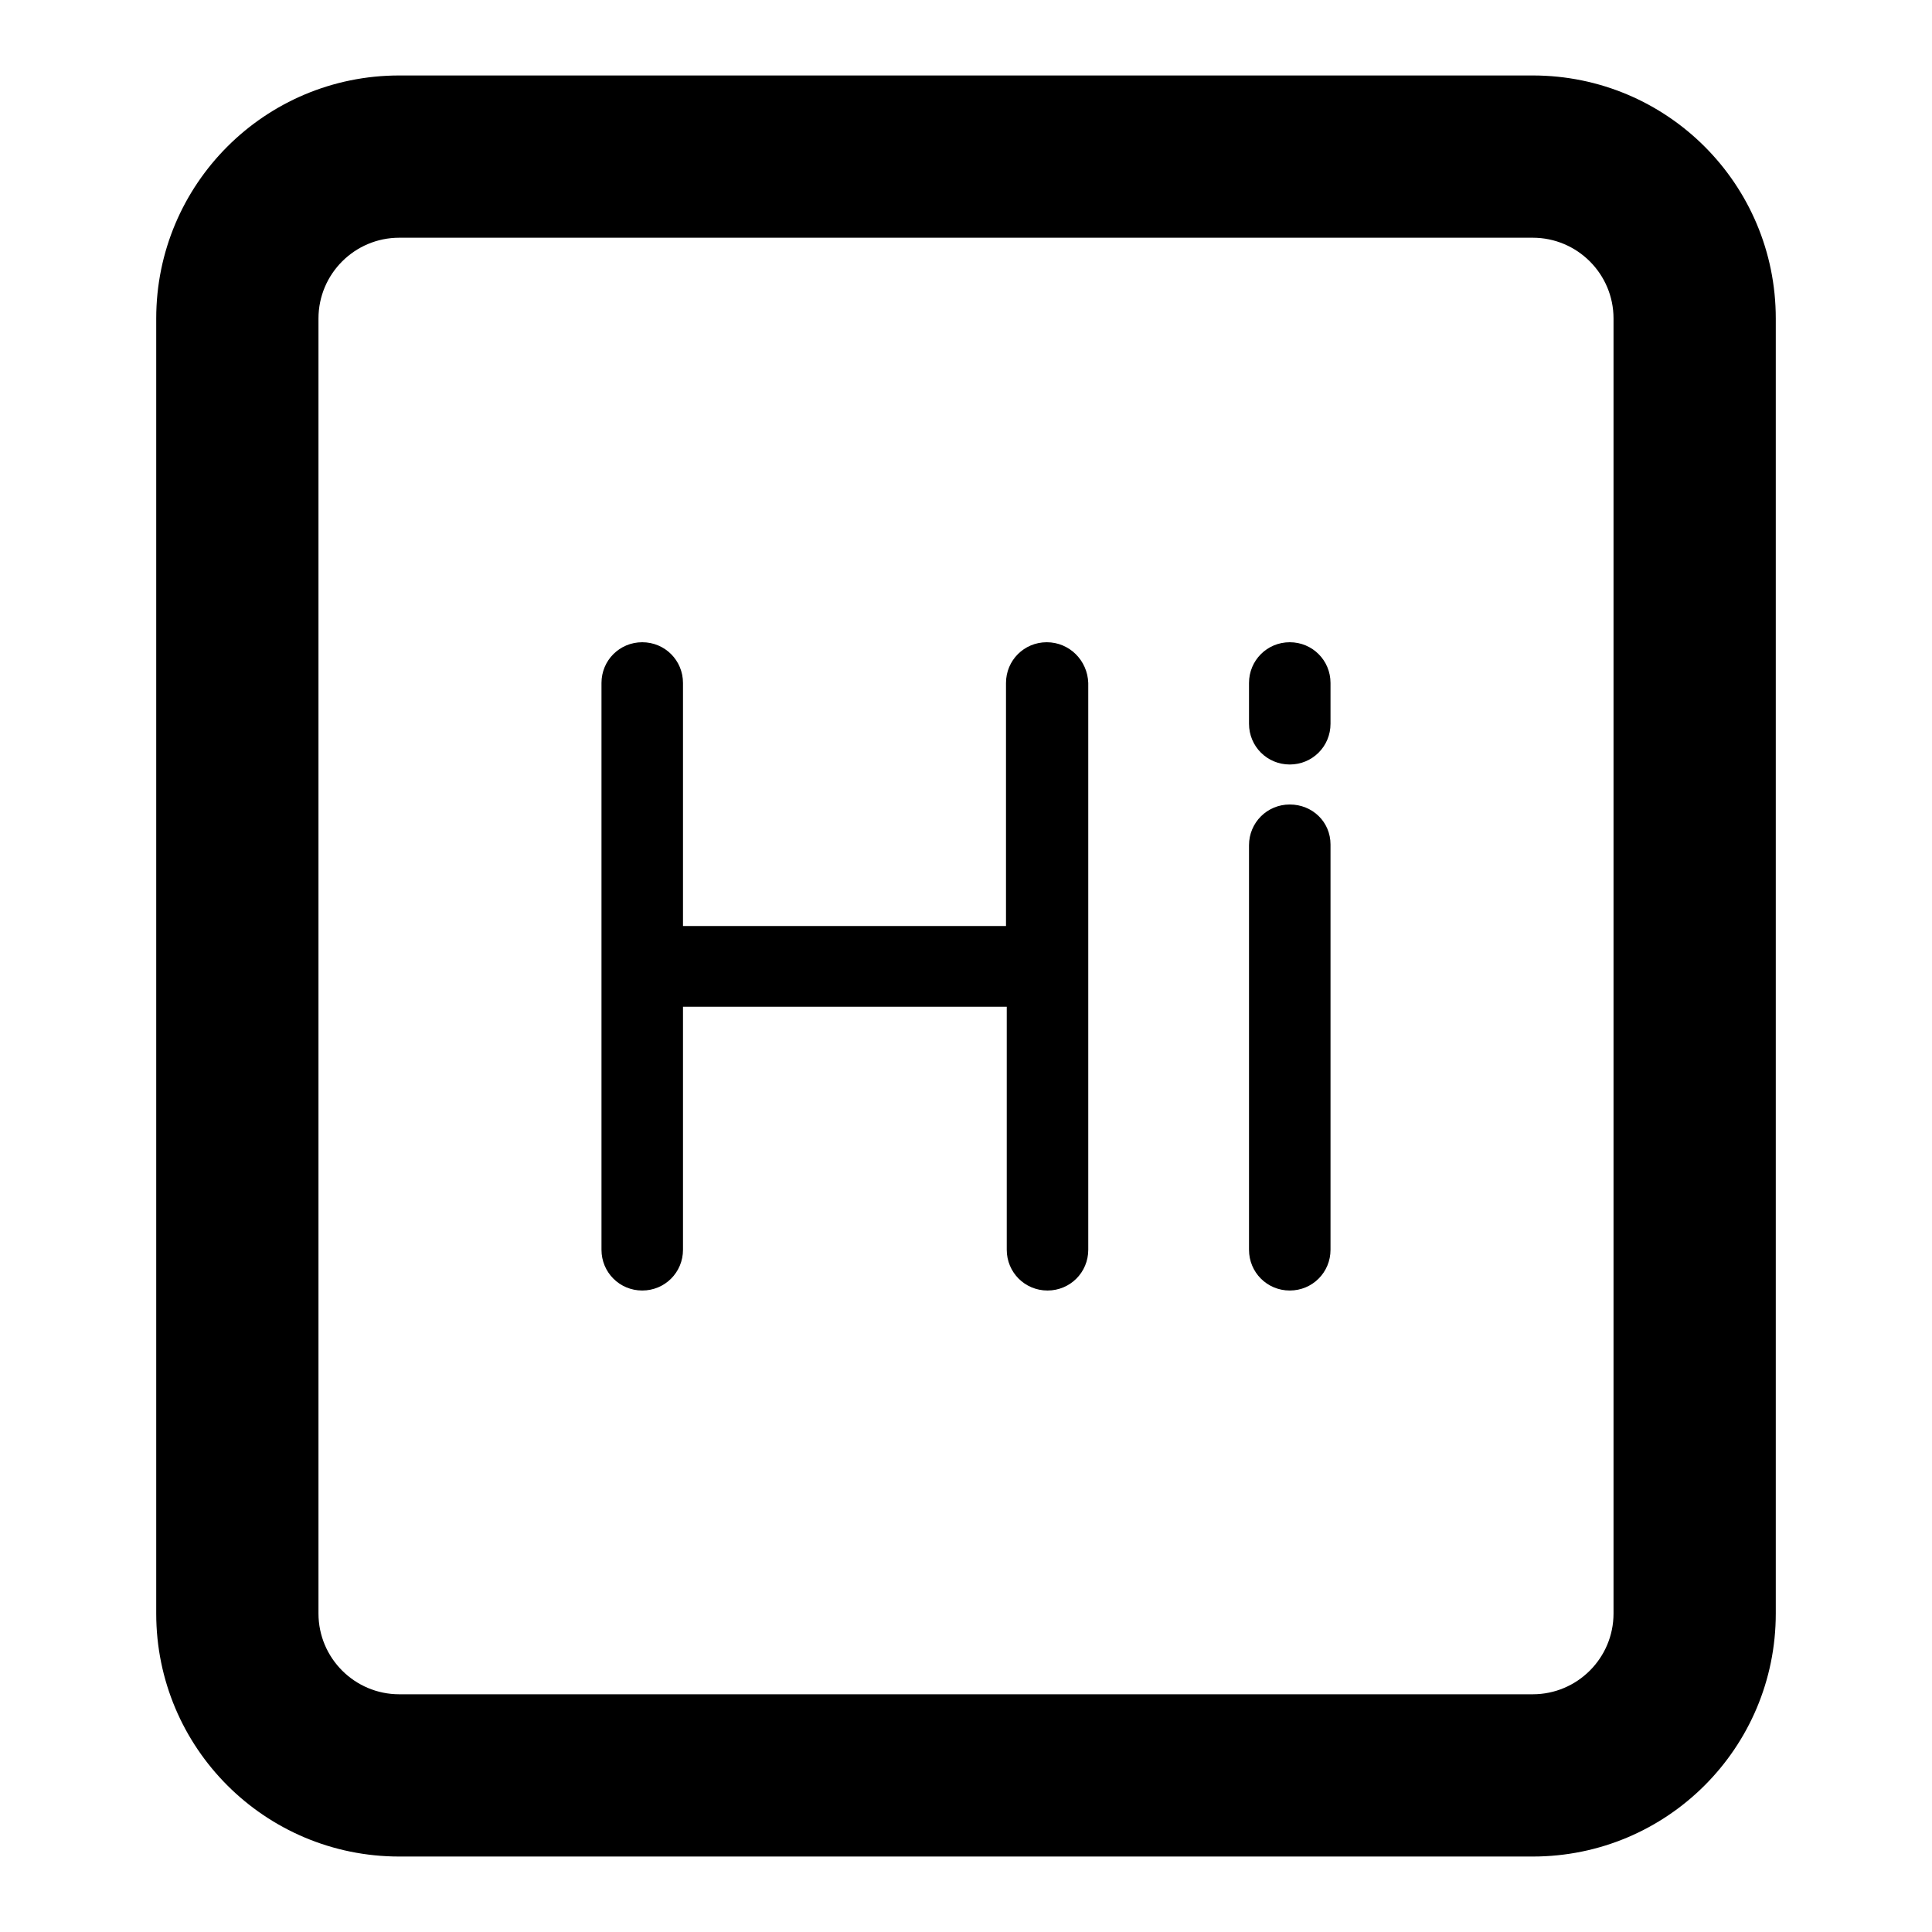
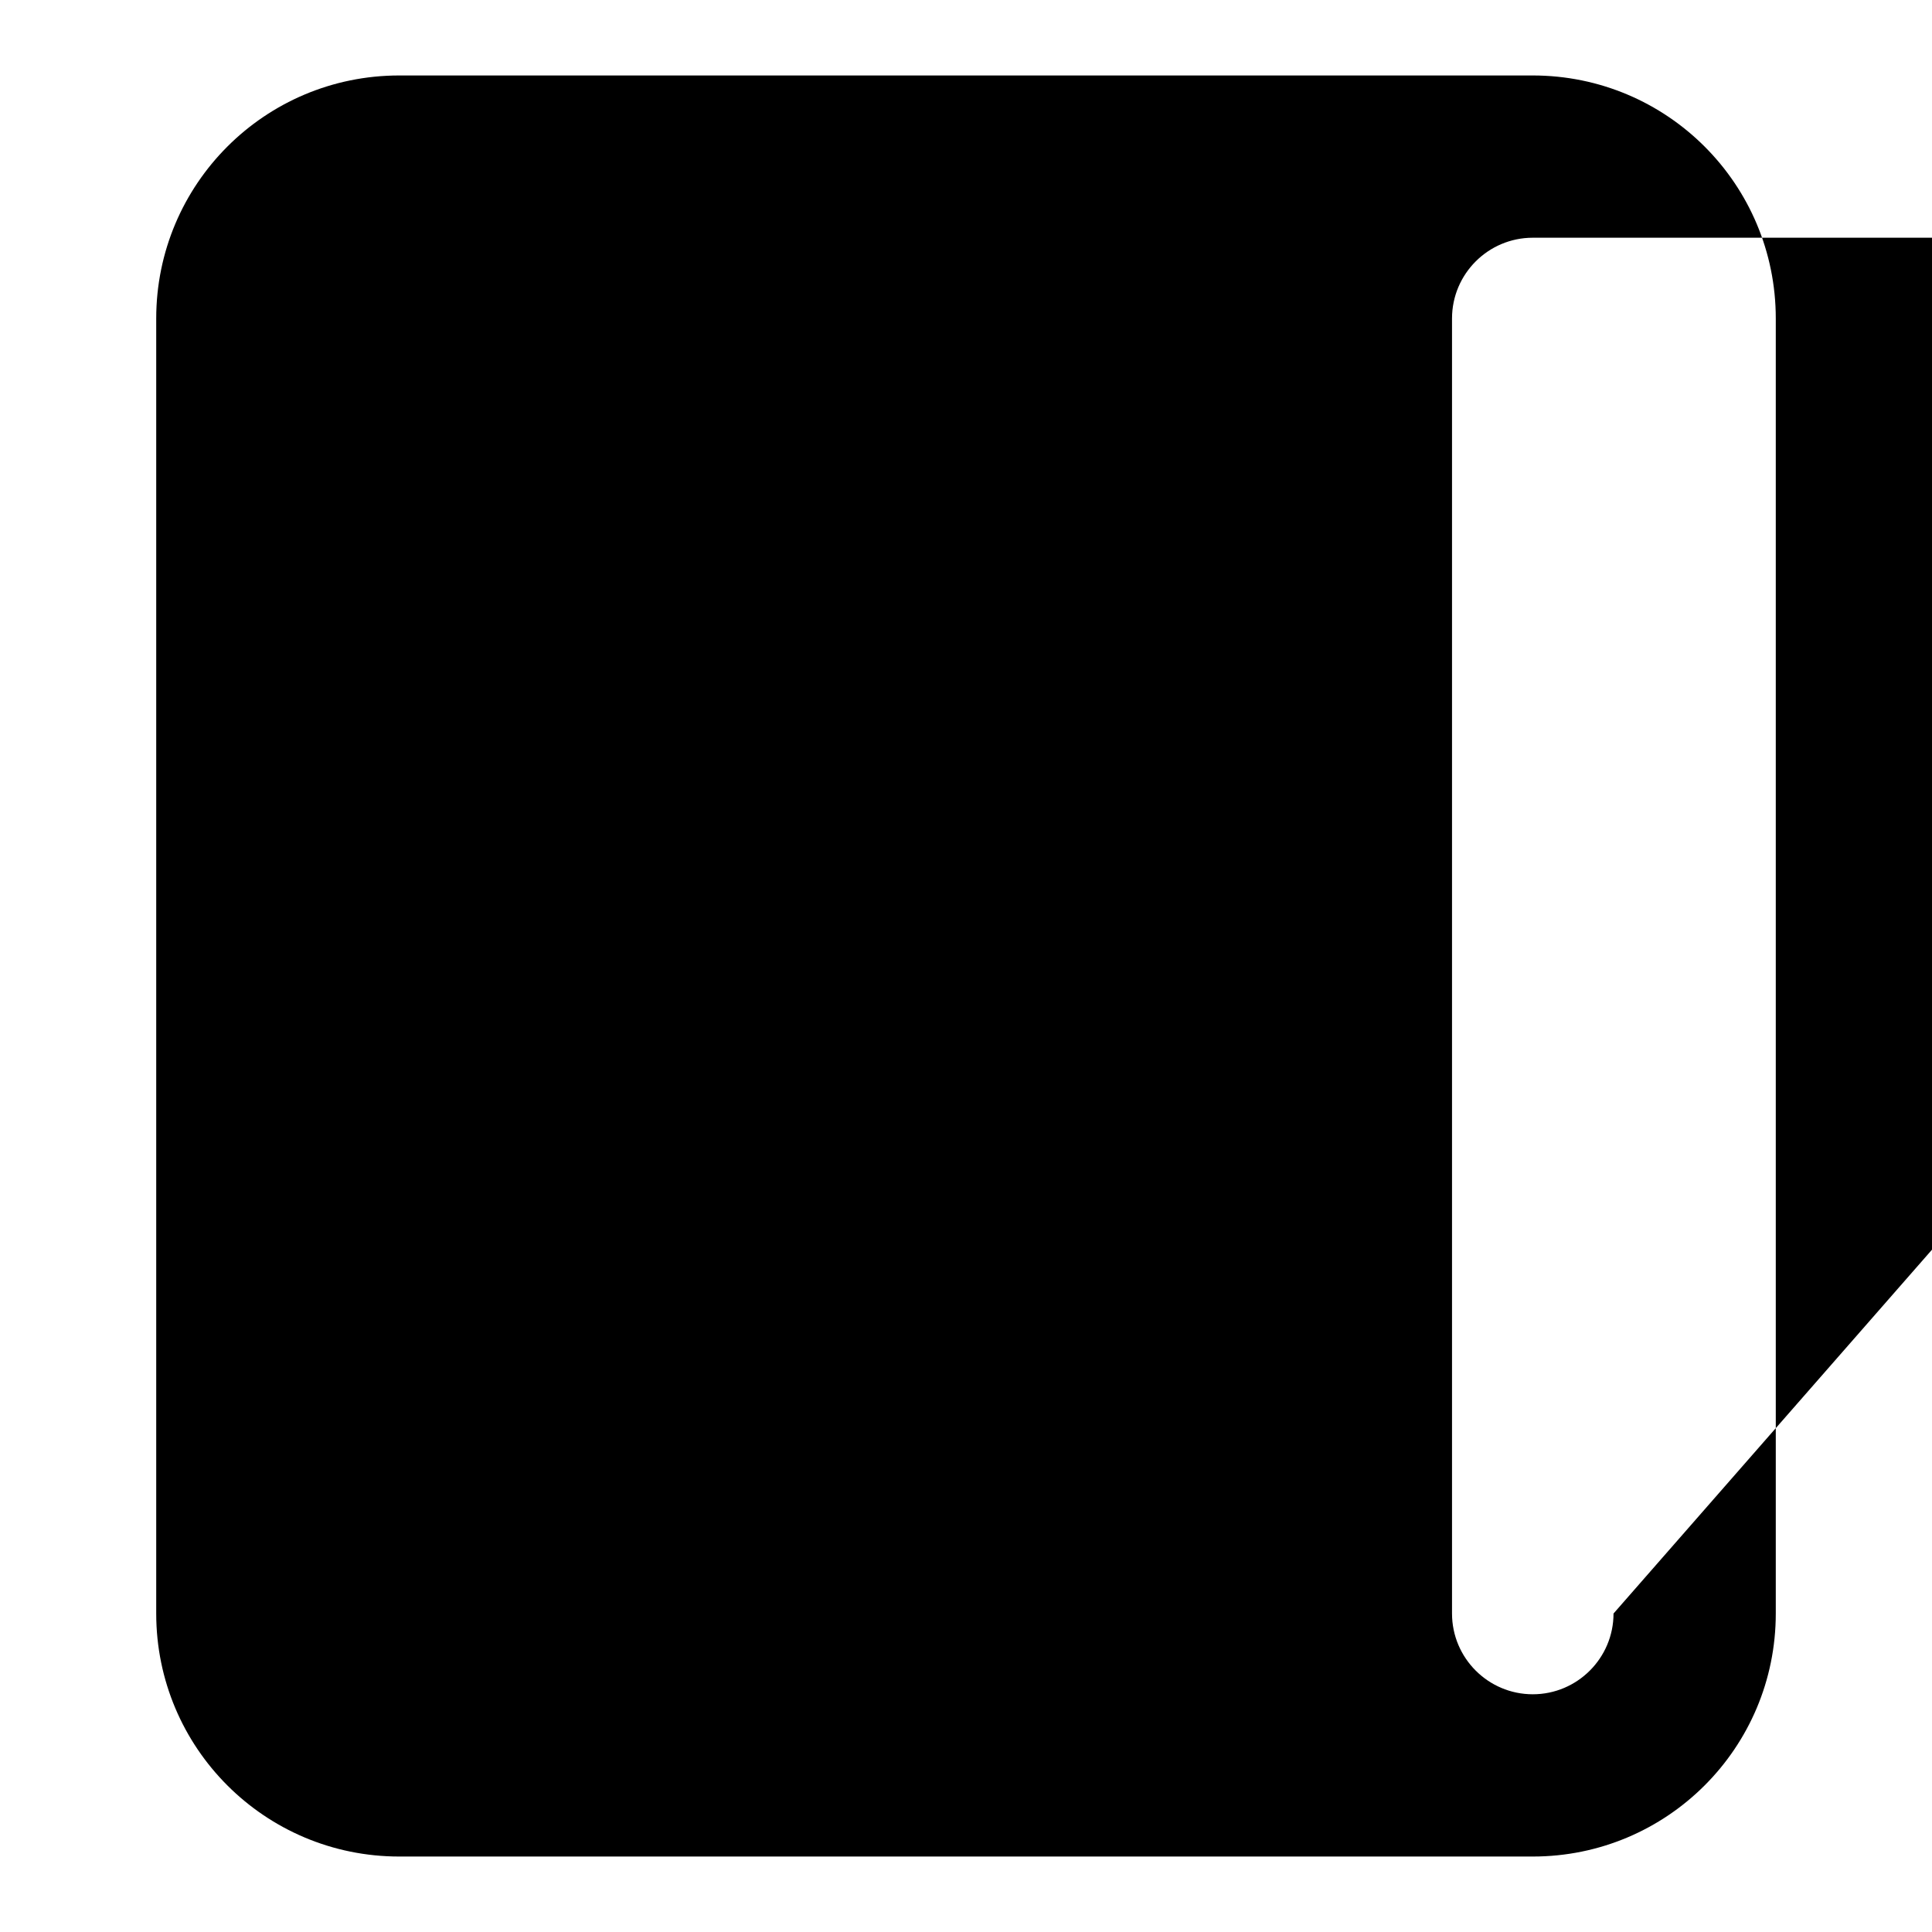
<svg xmlns="http://www.w3.org/2000/svg" version="1.1" x="0px" y="0px" viewBox="0 0 256 256" enable-background="new 0 0 256 256" xml:space="preserve">
  <g>
-     <path fill="#000000" d="M138.7,85.1c-3,0-5.4,2.4-5.4,5.4v32.2H90.5V90.5c0-3-2.4-5.4-5.4-5.4c-3,0-5.4,2.4-5.4,5.4v75.1 c0,3,2.4,5.4,5.4,5.4c3,0,5.4-2.4,5.4-5.4v-32.2h42.9v32.2c0,3,2.4,5.4,5.4,5.4s5.4-2.4,5.4-5.4V90.5 C144.1,87.5,141.7,85.1,138.7,85.1z M203.1,10H52.9c-17.8,0-32.2,14.4-32.2,32.2v171.6c0,17.8,14.4,32.2,32.2,32.2h150.2 c17.8,0,32.2-14.4,32.2-32.2V42.2C235.3,24.4,220.9,10,203.1,10z M213.8,213.8c0,5.9-4.8,10.7-10.7,10.7H52.9 c-5.9,0-10.7-4.8-10.7-10.7V42.2c0-5.9,4.8-10.7,10.7-10.7h150.2c5.9,0,10.7,4.8,10.7,10.7L213.8,213.8L213.8,213.8z M170.9,106.6 c-3,0-5.4,2.4-5.4,5.4v53.6c0,3,2.4,5.4,5.4,5.4s5.4-2.4,5.4-5.4v-53.7C176.3,108.9,173.9,106.6,170.9,106.6z M170.9,85.1 c-3,0-5.4,2.4-5.4,5.4v5.4c0,3,2.4,5.4,5.4,5.4s5.4-2.4,5.4-5.4v-5.4C176.3,87.5,173.9,85.1,170.9,85.1z" />
+     <path fill="#000000" d="M138.7,85.1c-3,0-5.4,2.4-5.4,5.4v32.2H90.5V90.5c0-3-2.4-5.4-5.4-5.4c-3,0-5.4,2.4-5.4,5.4v75.1 c0,3,2.4,5.4,5.4,5.4c3,0,5.4-2.4,5.4-5.4v-32.2h42.9v32.2c0,3,2.4,5.4,5.4,5.4s5.4-2.4,5.4-5.4V90.5 C144.1,87.5,141.7,85.1,138.7,85.1z M203.1,10H52.9c-17.8,0-32.2,14.4-32.2,32.2v171.6c0,17.8,14.4,32.2,32.2,32.2h150.2 c17.8,0,32.2-14.4,32.2-32.2V42.2C235.3,24.4,220.9,10,203.1,10z M213.8,213.8c0,5.9-4.8,10.7-10.7,10.7c-5.9,0-10.7-4.8-10.7-10.7V42.2c0-5.9,4.8-10.7,10.7-10.7h150.2c5.9,0,10.7,4.8,10.7,10.7L213.8,213.8L213.8,213.8z M170.9,106.6 c-3,0-5.4,2.4-5.4,5.4v53.6c0,3,2.4,5.4,5.4,5.4s5.4-2.4,5.4-5.4v-53.7C176.3,108.9,173.9,106.6,170.9,106.6z M170.9,85.1 c-3,0-5.4,2.4-5.4,5.4v5.4c0,3,2.4,5.4,5.4,5.4s5.4-2.4,5.4-5.4v-5.4C176.3,87.5,173.9,85.1,170.9,85.1z" />
  </g>
</svg>